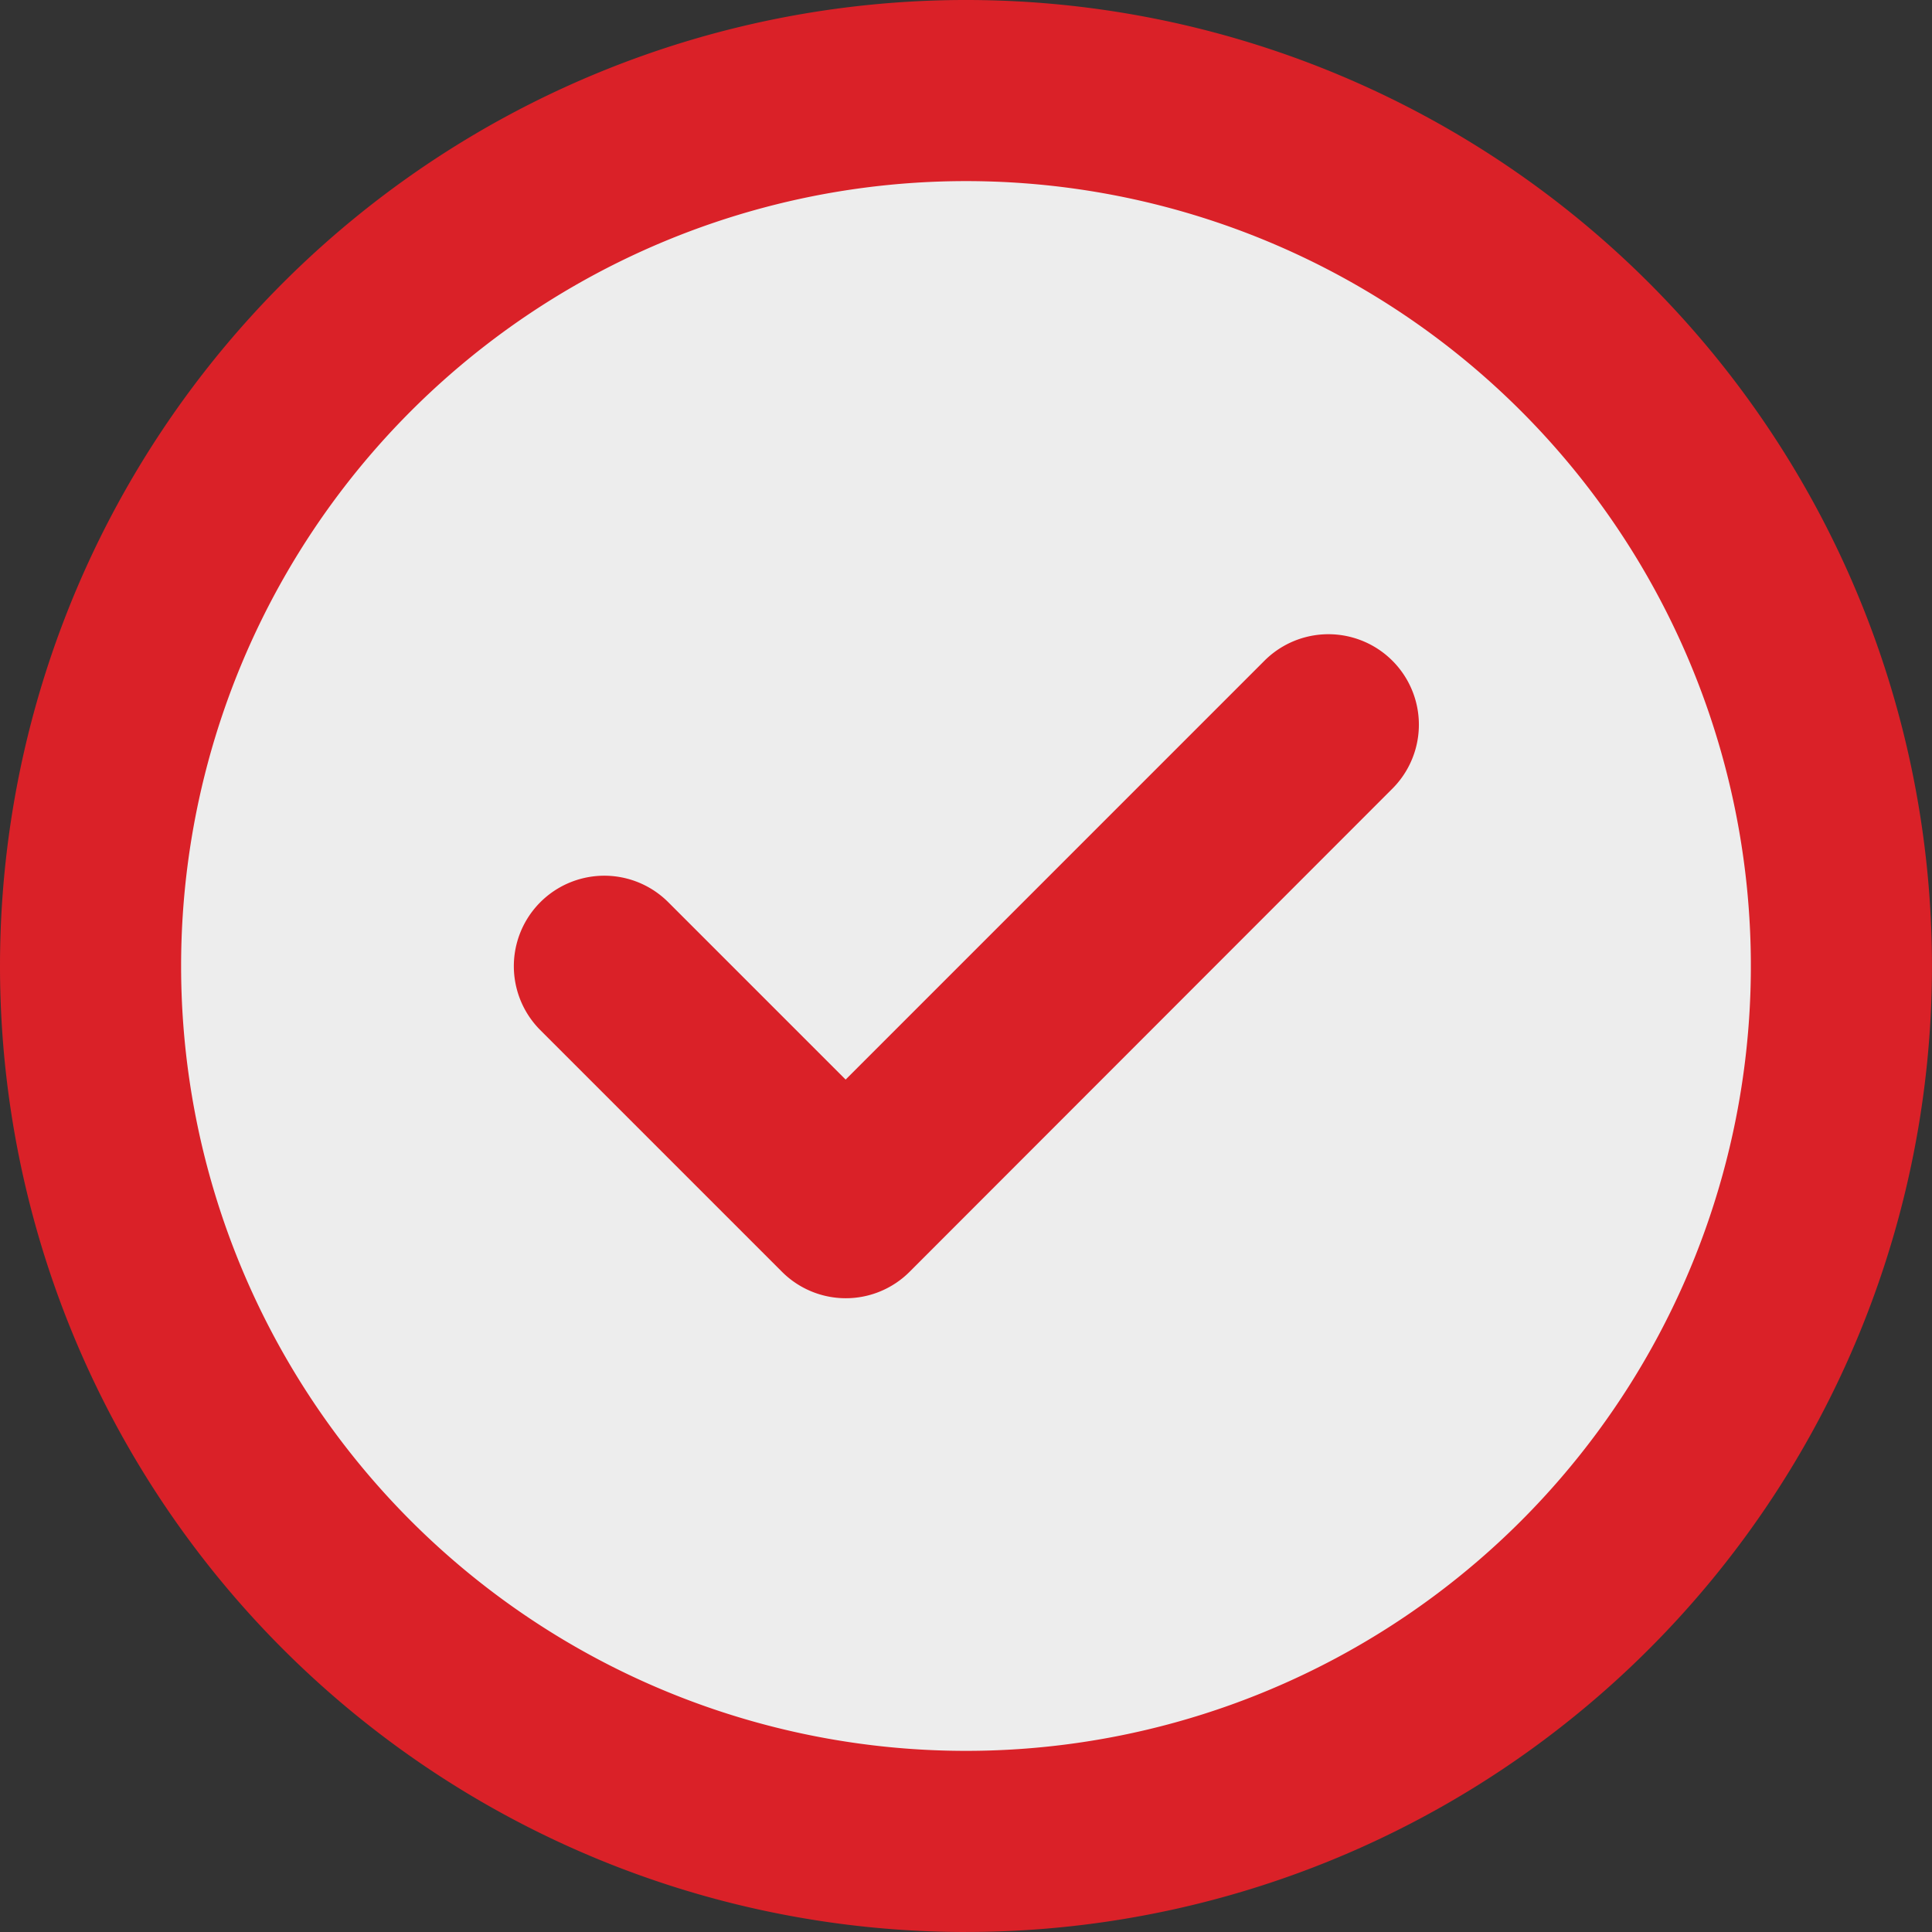
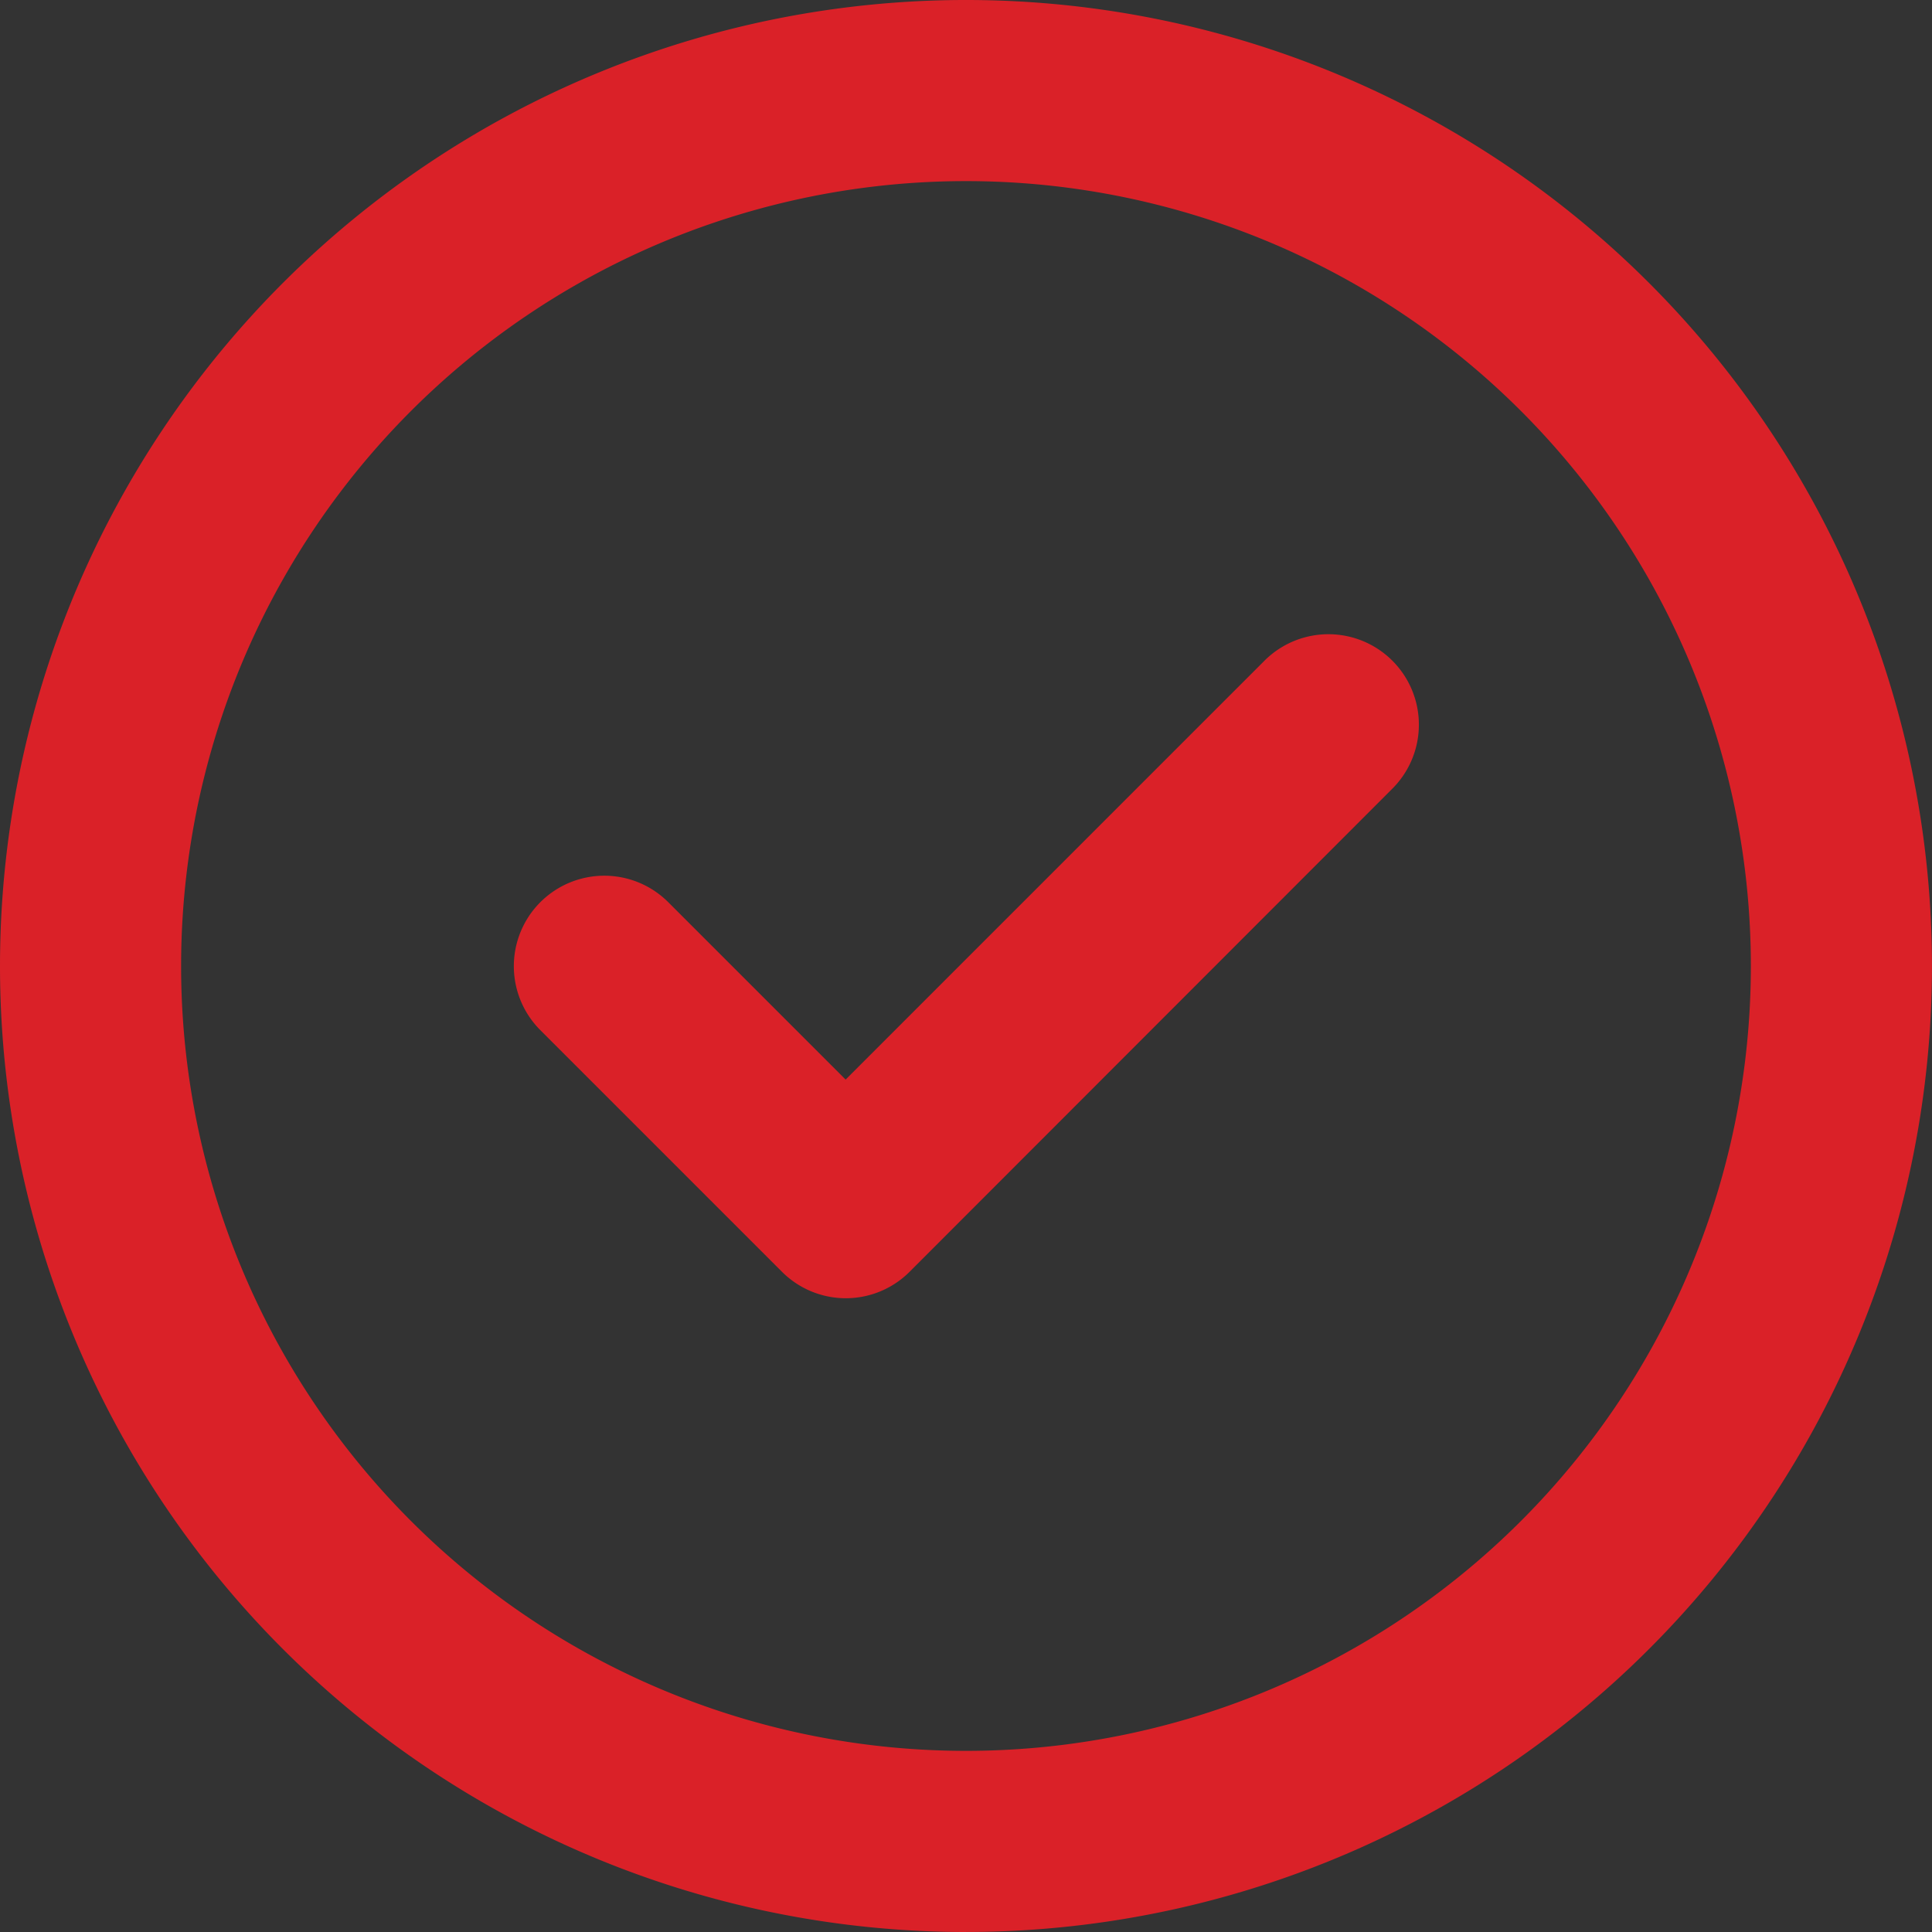
<svg xmlns="http://www.w3.org/2000/svg" width="61.435" height="61.435" viewBox="0 0 61.435 61.435">
  <rect x="0" y="0" width="61.435" height="61.435" fill="#333333" stroke="none" />
  <g id="Group_1" data-name="Group 1" transform="translate(-177.565 -435.283)">
-     <circle id="Ellipse_1" data-name="Ellipse 1" cx="27" cy="27" r="27" transform="translate(181 439)" fill="#ededed" />
    <path id="circle-check-regular" d="M30.717,5.759A24.958,24.958,0,1,1,5.759,30.717,24.958,24.958,0,0,1,30.717,5.759Zm0,55.675A30.717,30.717,0,1,0,0,30.717,30.717,30.717,0,0,0,30.717,61.435ZM44.276,25.078a2.876,2.876,0,1,0-4.068-4.068L26.89,34.329,21.25,28.689a2.876,2.876,0,0,0-4.068,4.068l7.679,7.679a2.868,2.868,0,0,0,4.068,0Z" transform="translate(177.565 435.283)" fill="#da2128" />
  </g>
</svg>